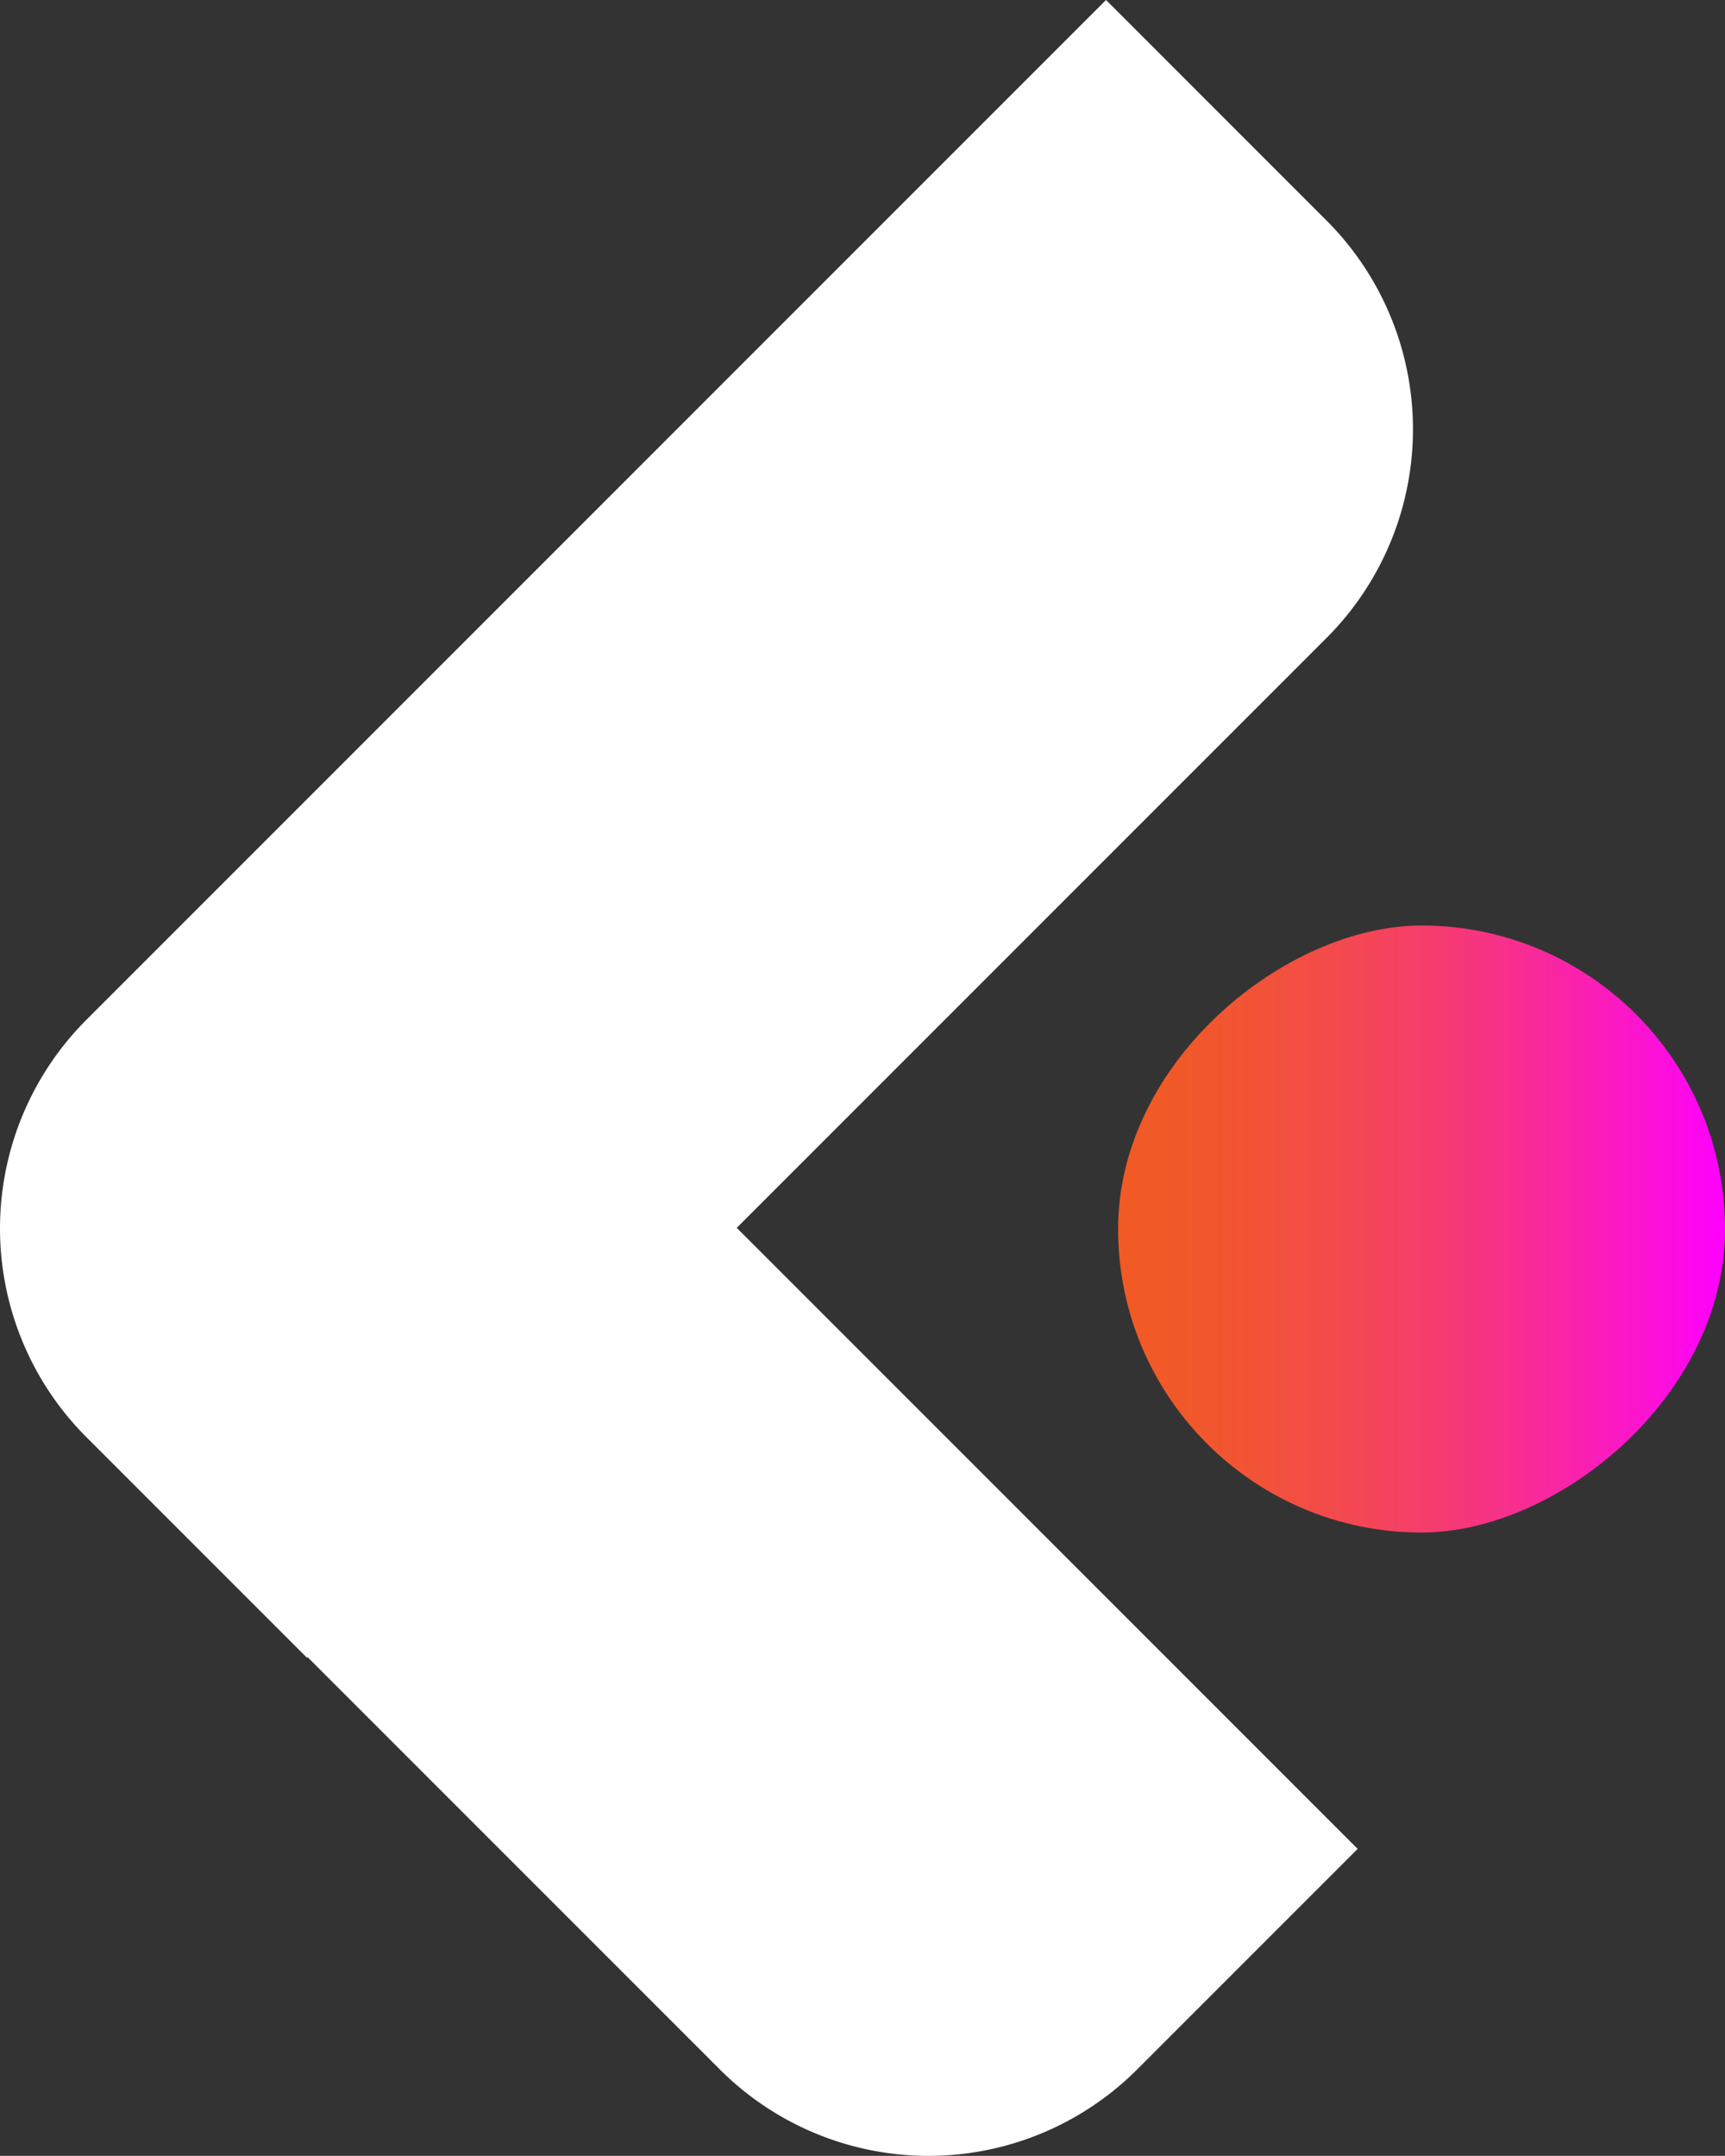
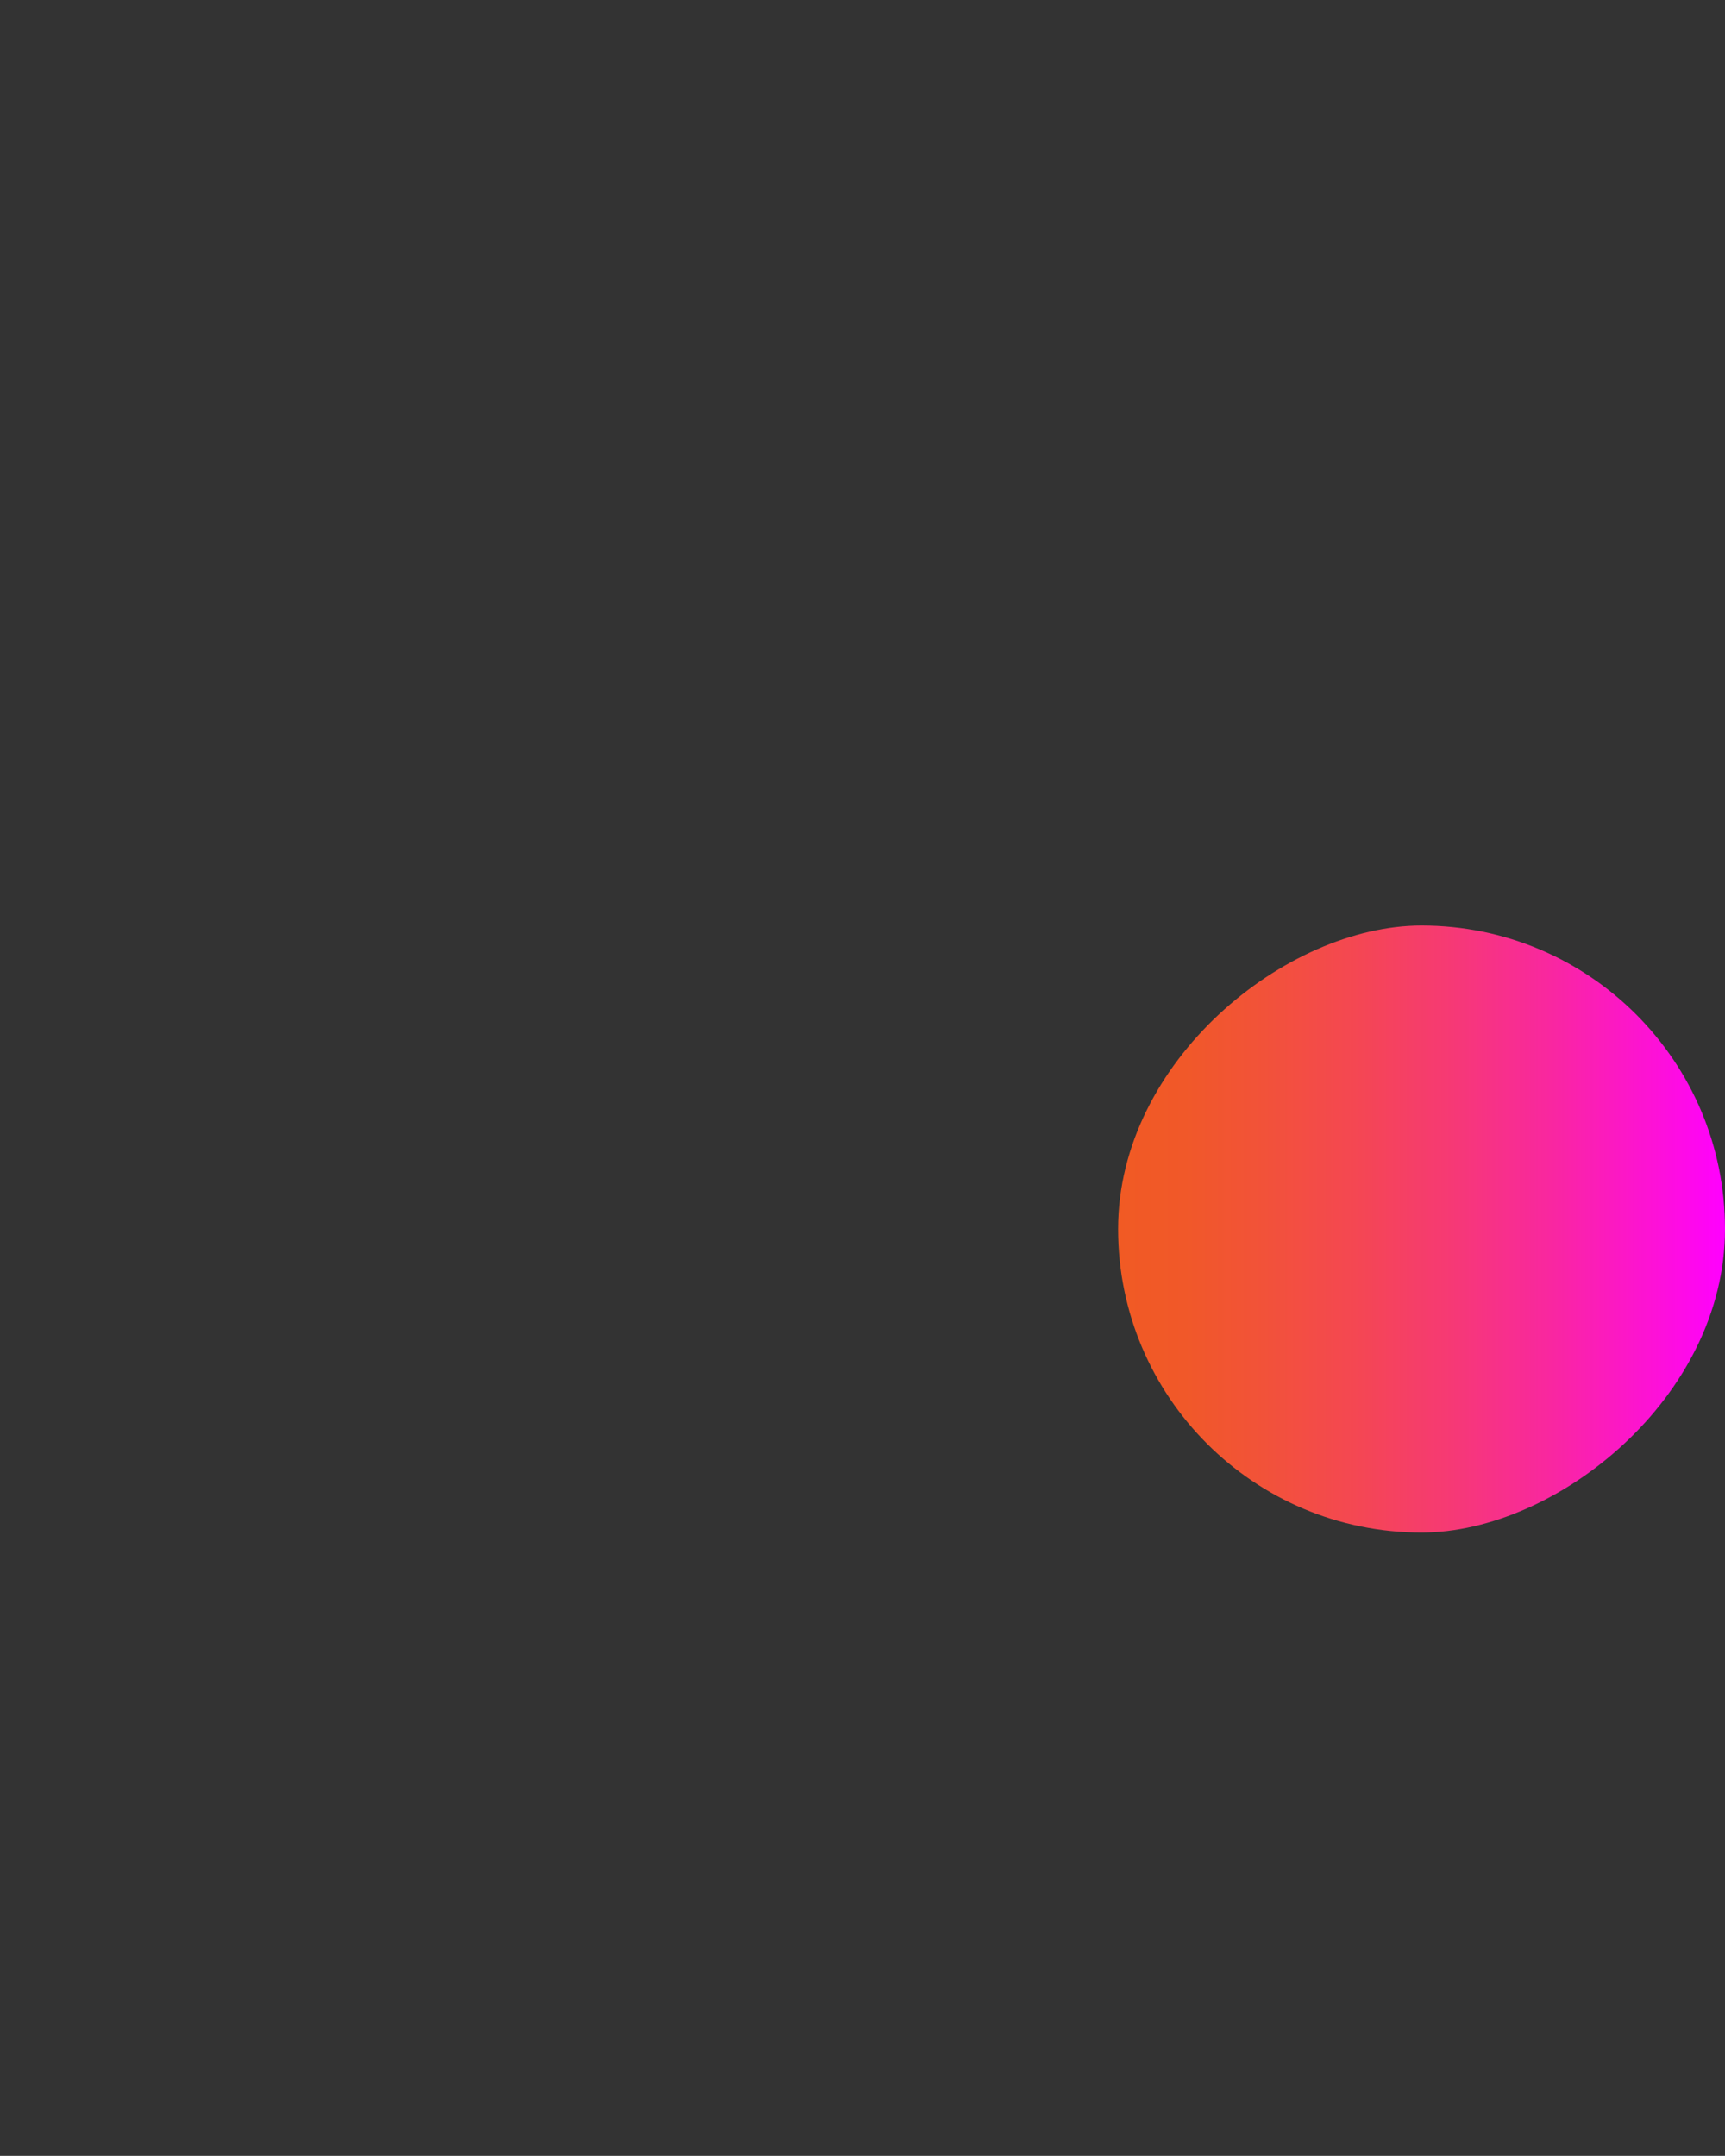
<svg xmlns="http://www.w3.org/2000/svg" viewBox="0 0 584.54 730.4">
  <rect x="0" y="0" width="584.54" height="730.4" fill="#333333" stroke="none" />
  <defs>
    <style>.cls-1{fill:#fff;}.cls-2{fill:url(#linear-gradient);}</style>
    <linearGradient id="linear-gradient" x1="378.88" y1="416.39" x2="584.54" y2="416.39" gradientTransform="translate(65.32 898.1) rotate(-90)" gradientUnits="userSpaceOnUse">
      <stop offset="0" stop-color="#f15a24" />
      <stop offset="0.11" stop-color="#f15829" />
      <stop offset="0.24" stop-color="#f25239" />
      <stop offset="0.39" stop-color="#f44752" />
      <stop offset="0.55" stop-color="#f63975" />
      <stop offset="0.72" stop-color="#f926a2" />
      <stop offset="0.89" stop-color="#fd10d9" />
      <stop offset="1" stop-color="#f0f" />
    </linearGradient>
  </defs>
  <g id="Layer_2" data-name="Layer 2">
    <g id="Layer_3" data-name="Layer 3">
-       <path class="cls-1" d="M136.56-13.49H242.23a100,100,0,0,1,100,100V575.12a0,0,0,0,1,0,0H236.56a100,100,0,0,1-100-100V-13.49A0,0,0,0,1,136.56-13.49Z" transform="translate(268.69 -87.03) rotate(45)" />
      <rect class="cls-2" x="378.88" y="313.56" width="205.66" height="205.66" rx="102.83" transform="translate(898.1 -65.32) rotate(90)" />
-       <path class="cls-1" d="M106.69,269.8H212.36a100,100,0,0,1,100,100V669.94A102.83,102.83,0,0,1,209.52,772.77h0A102.83,102.83,0,0,1,106.69,669.94V269.8A0,0,0,0,1,106.69,269.8Z" transform="translate(726.28 741.73) rotate(135)" />
    </g>
  </g>
</svg>